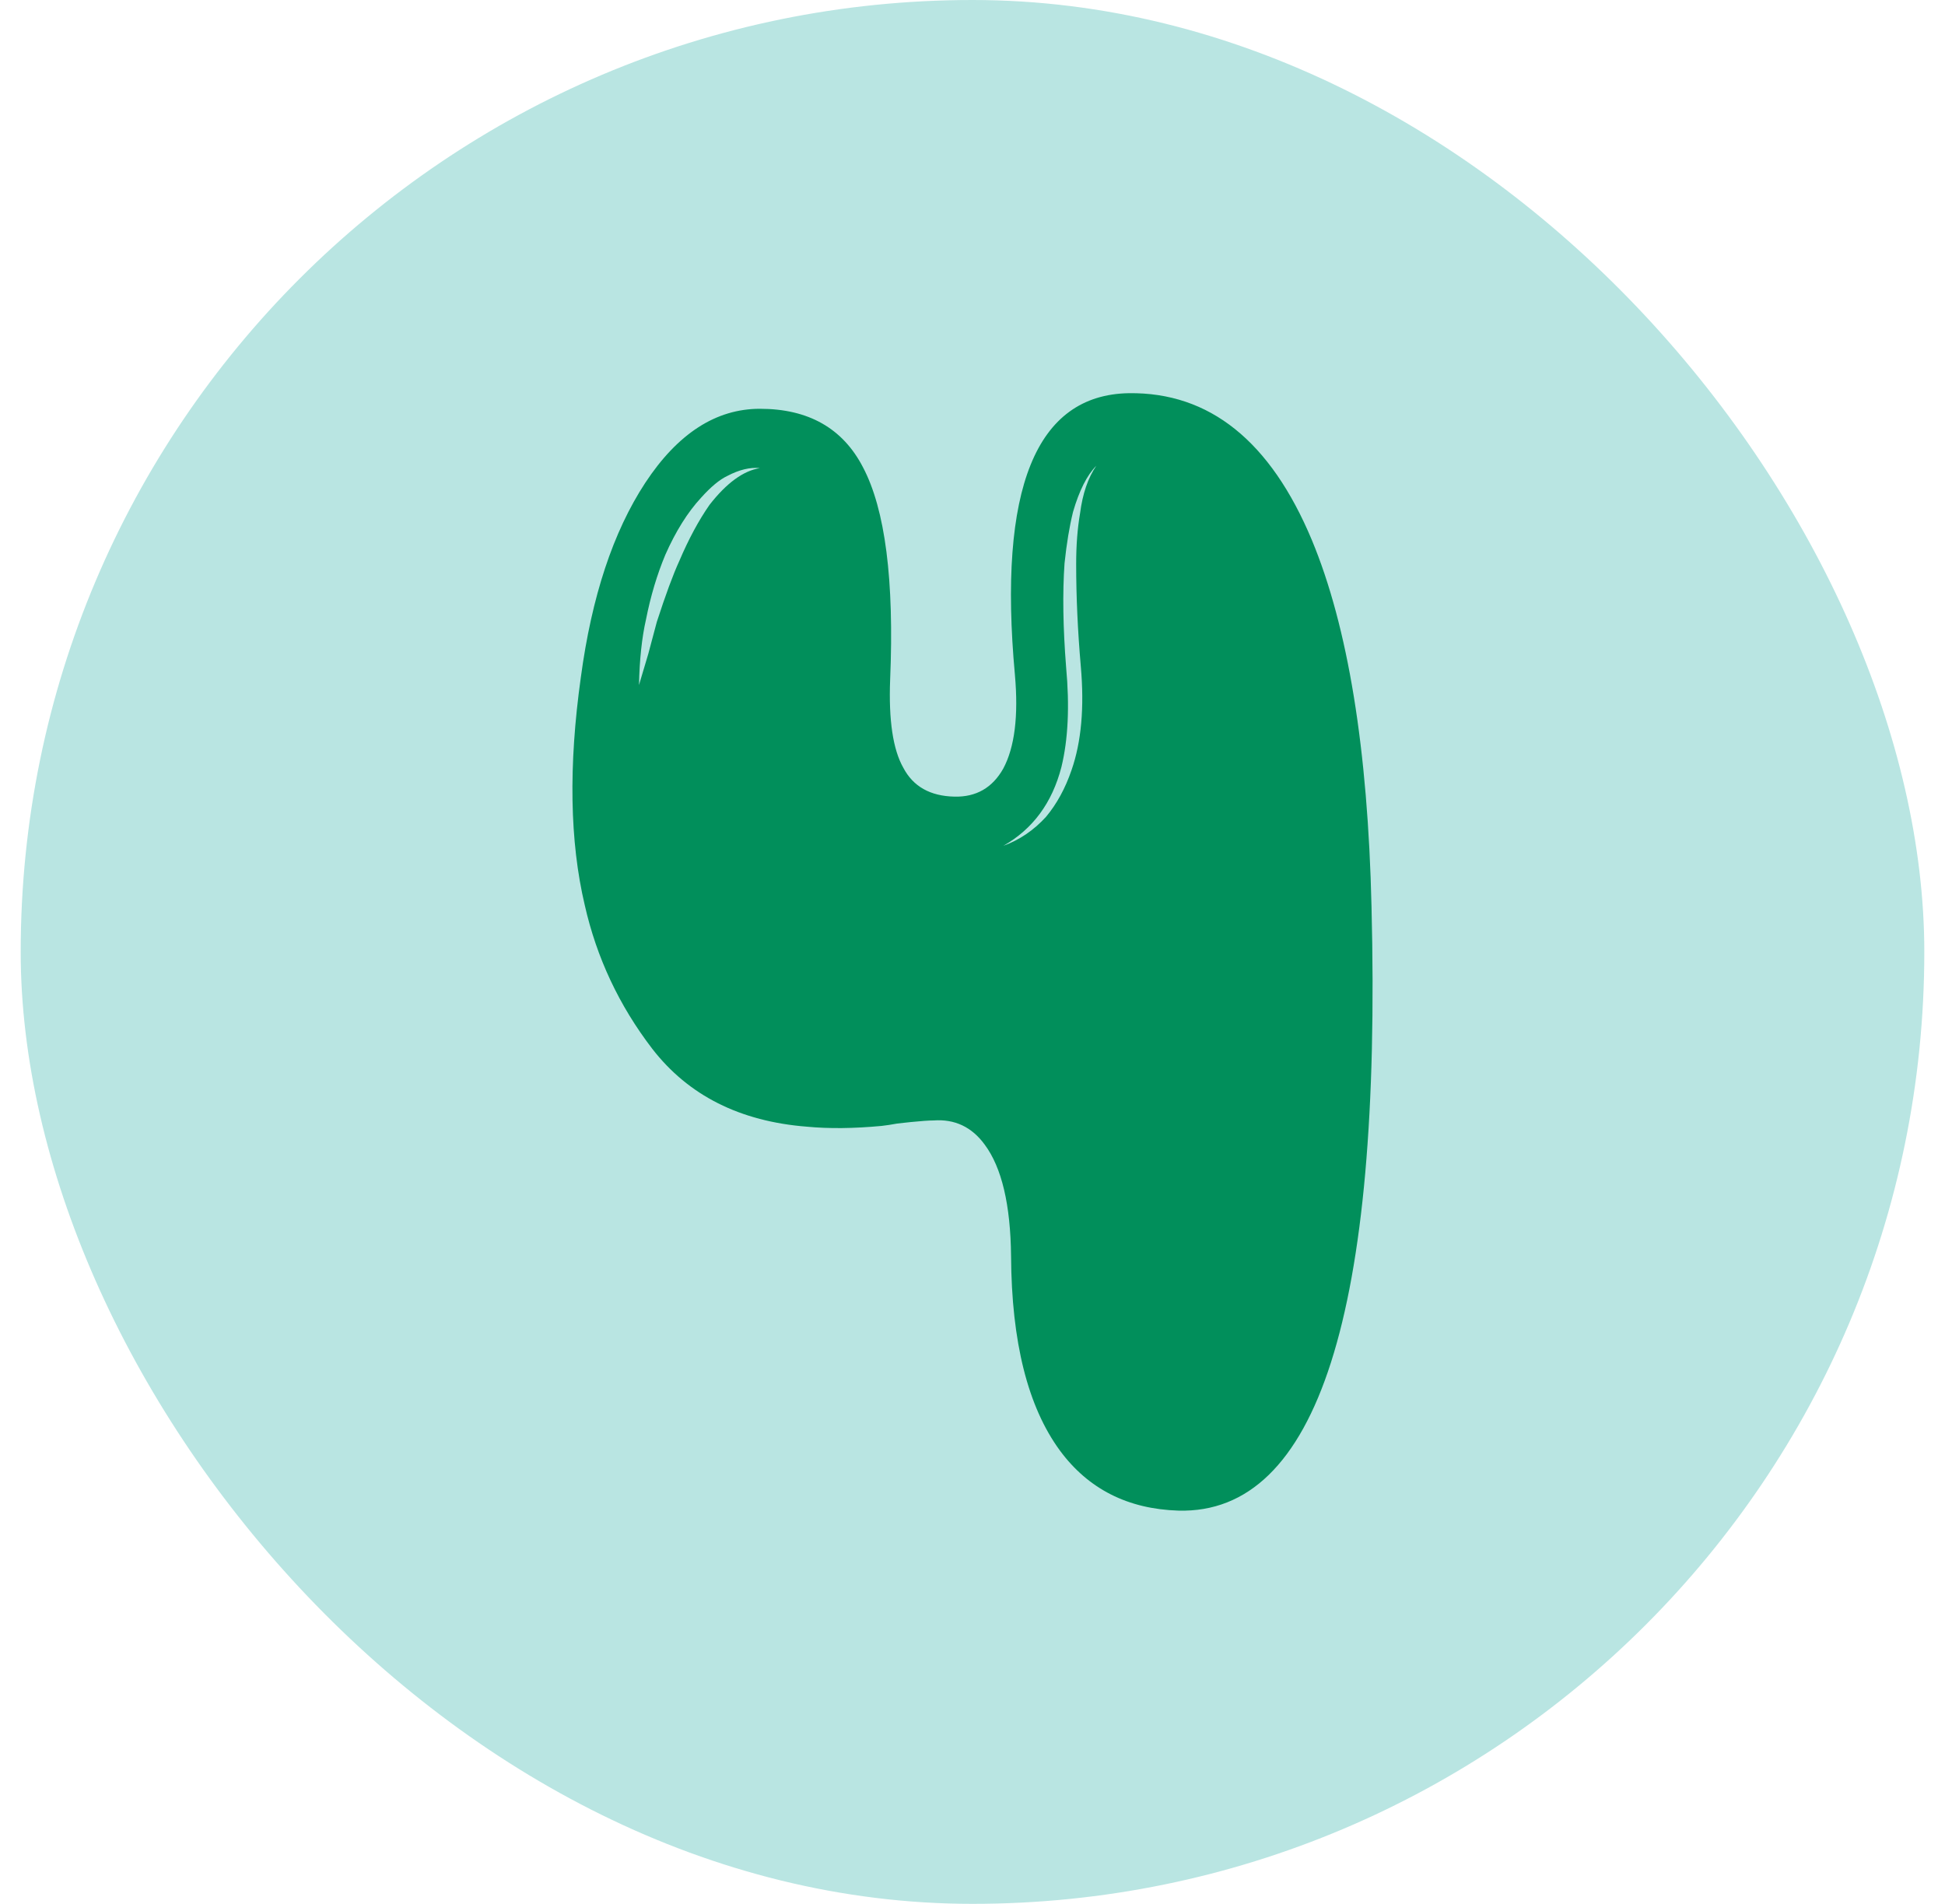
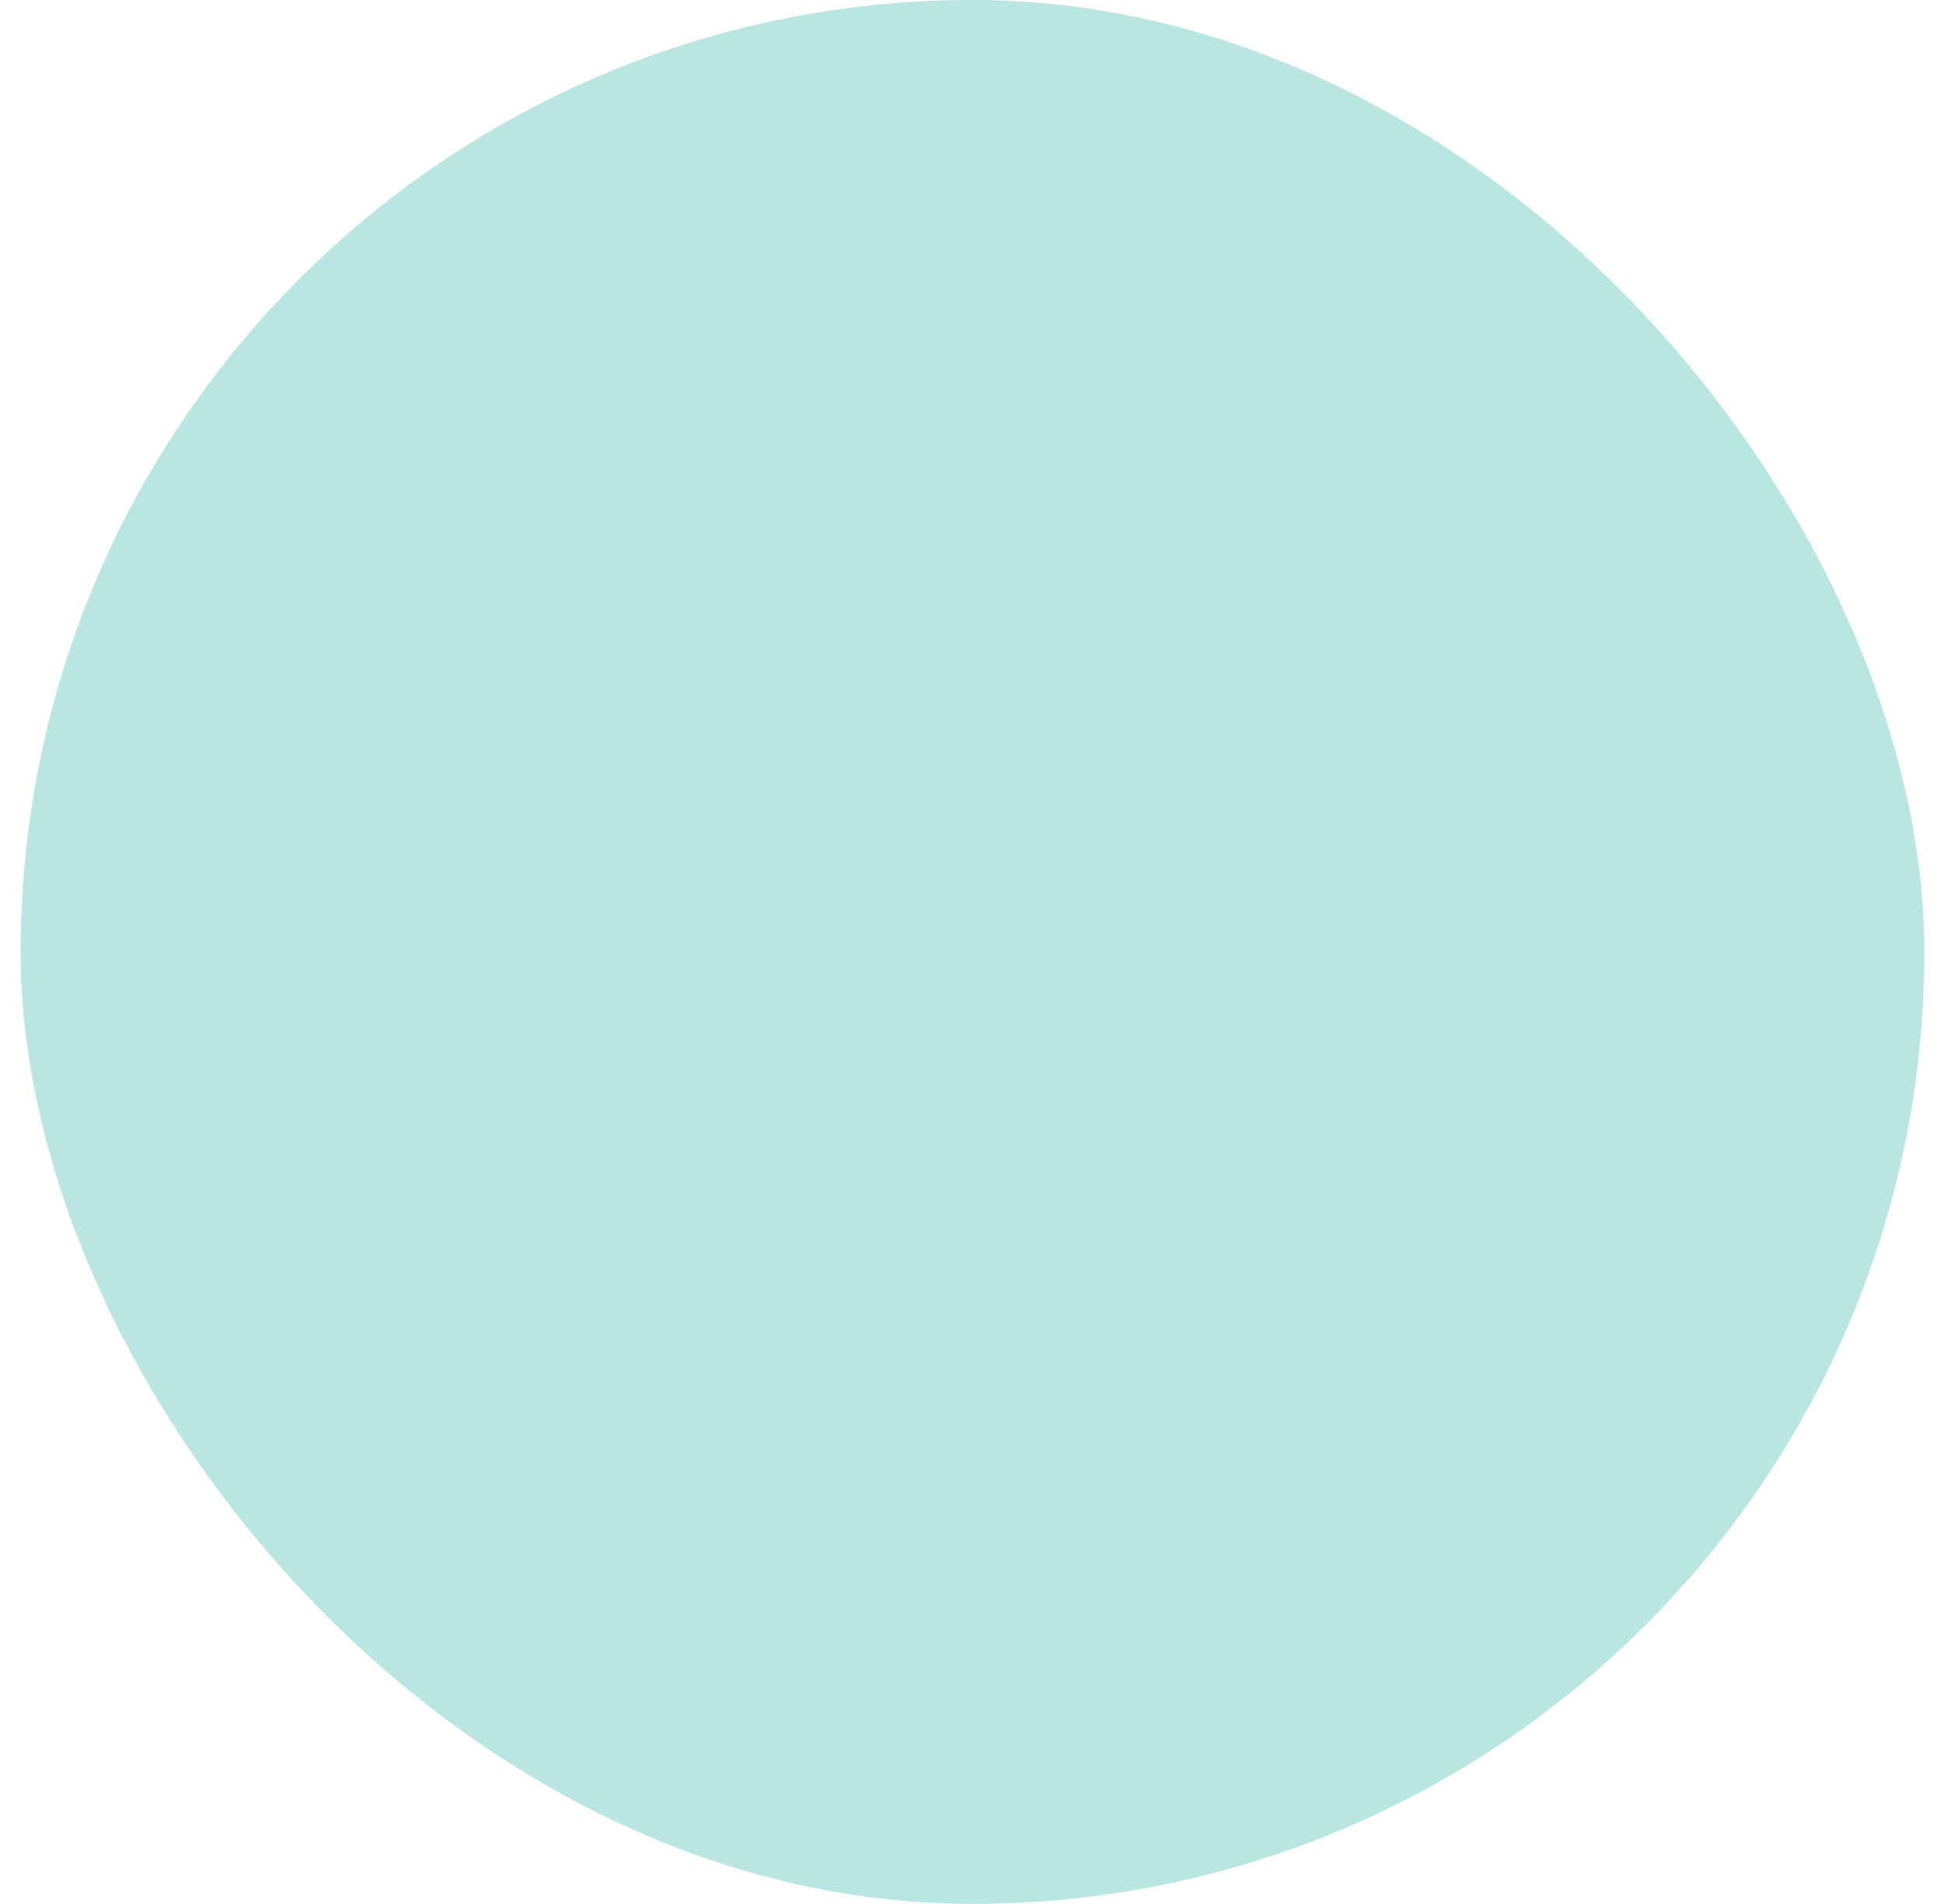
<svg xmlns="http://www.w3.org/2000/svg" width="47" height="46" viewBox="0 0 47 46" fill="none">
  <rect x="0.5" width="46" height="46" rx="23" fill="#B9E5E2" />
-   <path d="M33.142 21.906C33.391 31.723 31.837 36.587 28.477 36.499C27.254 36.461 26.298 35.977 25.612 35.047C24.837 33.991 24.444 32.426 24.432 30.352C24.419 29.108 24.207 28.21 23.795 27.656C23.483 27.229 23.07 27.034 22.559 27.072C22.446 27.072 22.265 27.085 22.015 27.11L21.847 27.128L21.678 27.147C21.541 27.172 21.416 27.192 21.303 27.204C20.629 27.267 20.03 27.273 19.505 27.223C17.882 27.097 16.633 26.468 15.759 25.337C14.96 24.294 14.417 23.138 14.13 21.868C13.768 20.335 13.736 18.5 14.036 16.363C14.298 14.415 14.816 12.85 15.591 11.668C16.377 10.474 17.301 9.877 18.363 9.877C19.536 9.877 20.367 10.349 20.854 11.291C21.391 12.309 21.61 14.019 21.51 16.419C21.472 17.4 21.578 18.11 21.828 18.55C22.065 19.002 22.477 19.235 23.064 19.248C23.589 19.26 23.982 19.034 24.244 18.569C24.519 18.054 24.613 17.3 24.525 16.306C24.113 11.807 25.031 9.538 27.279 9.5C29.227 9.475 30.7 10.657 31.699 13.045C32.573 15.144 33.054 18.098 33.142 21.906ZM17.146 12.197C17.558 11.669 17.963 11.374 18.363 11.31C18.126 11.286 17.864 11.348 17.576 11.499C17.389 11.587 17.177 11.763 16.94 12.027C16.615 12.379 16.328 12.838 16.078 13.403C15.878 13.881 15.722 14.402 15.61 14.968C15.51 15.408 15.454 15.936 15.441 16.552L15.666 15.797L15.872 15.025C16.084 14.371 16.265 13.881 16.415 13.554C16.64 13.026 16.883 12.574 17.146 12.197ZM26.117 16.099C26.043 15.245 26.005 14.421 26.005 13.63C26.005 13.177 26.036 12.769 26.099 12.404C26.161 11.926 26.292 11.543 26.492 11.254C26.267 11.48 26.08 11.851 25.93 12.366C25.843 12.718 25.774 13.133 25.724 13.611C25.674 14.327 25.687 15.163 25.762 16.118C25.849 17.061 25.811 17.865 25.649 18.531C25.425 19.399 24.956 20.033 24.245 20.436C24.631 20.297 24.975 20.065 25.275 19.738C25.537 19.424 25.743 19.047 25.893 18.607C26.13 17.928 26.205 17.093 26.117 16.099Z" fill="#018F5B" />
</svg>